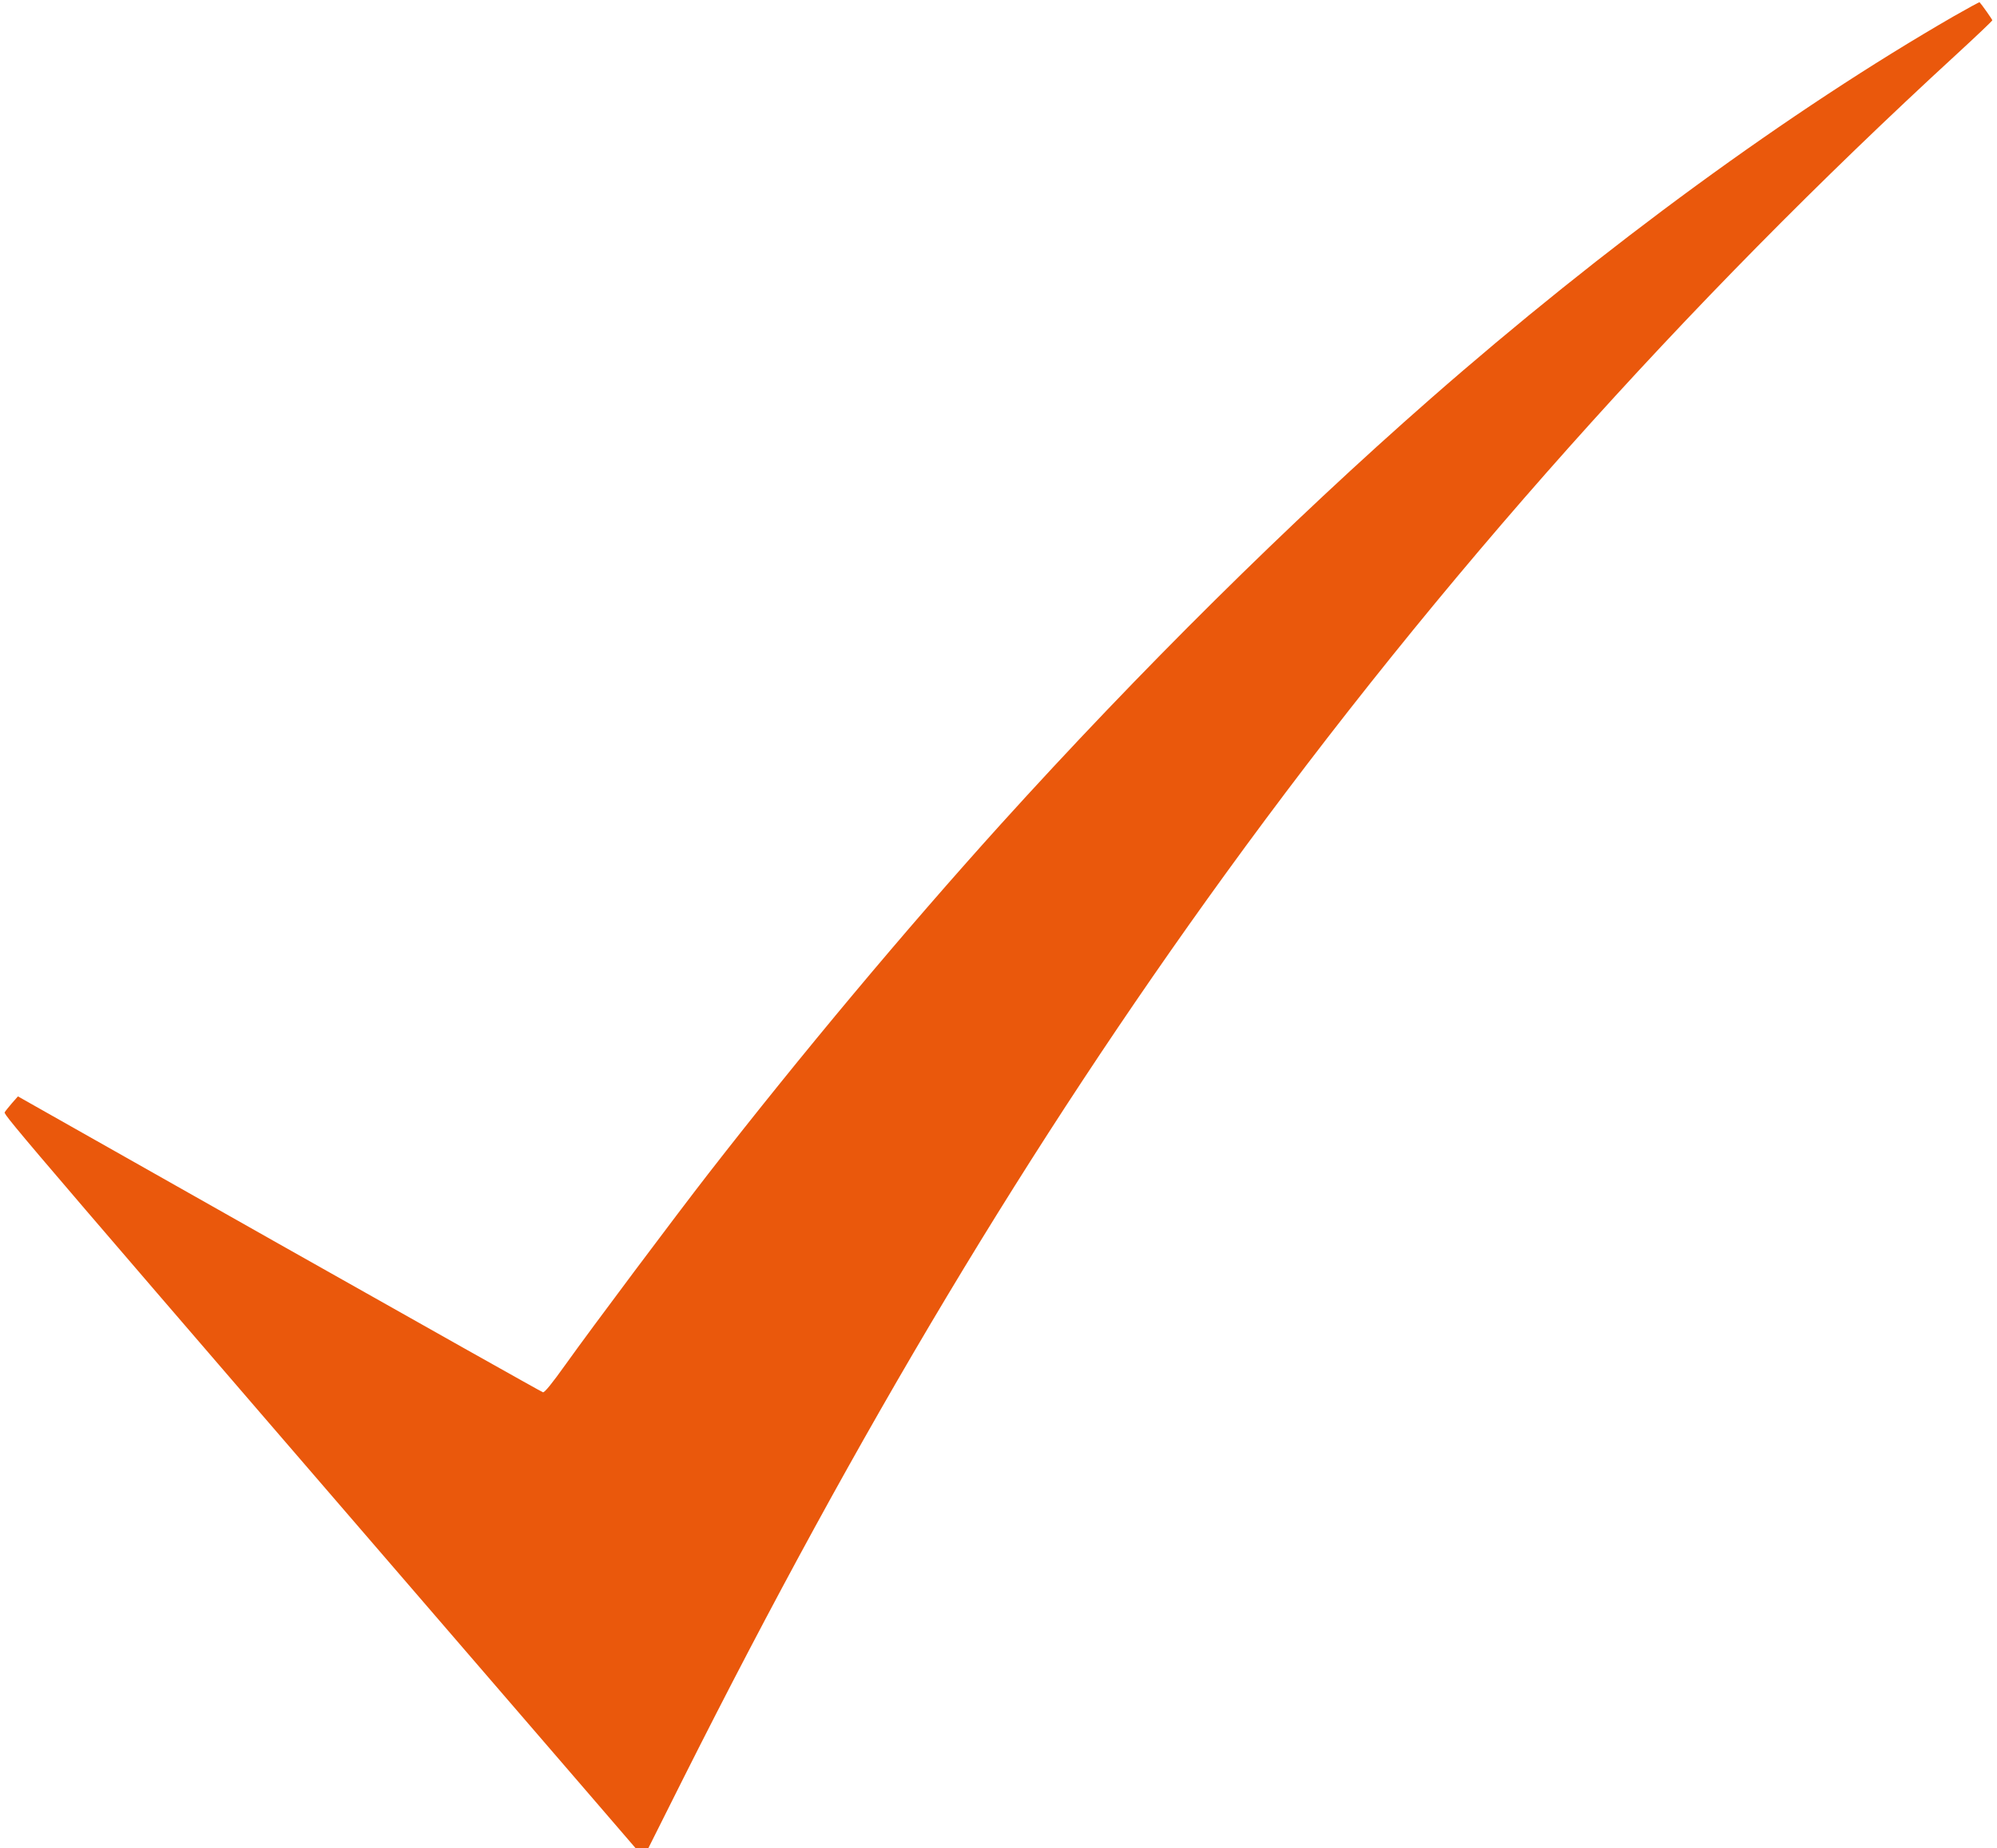
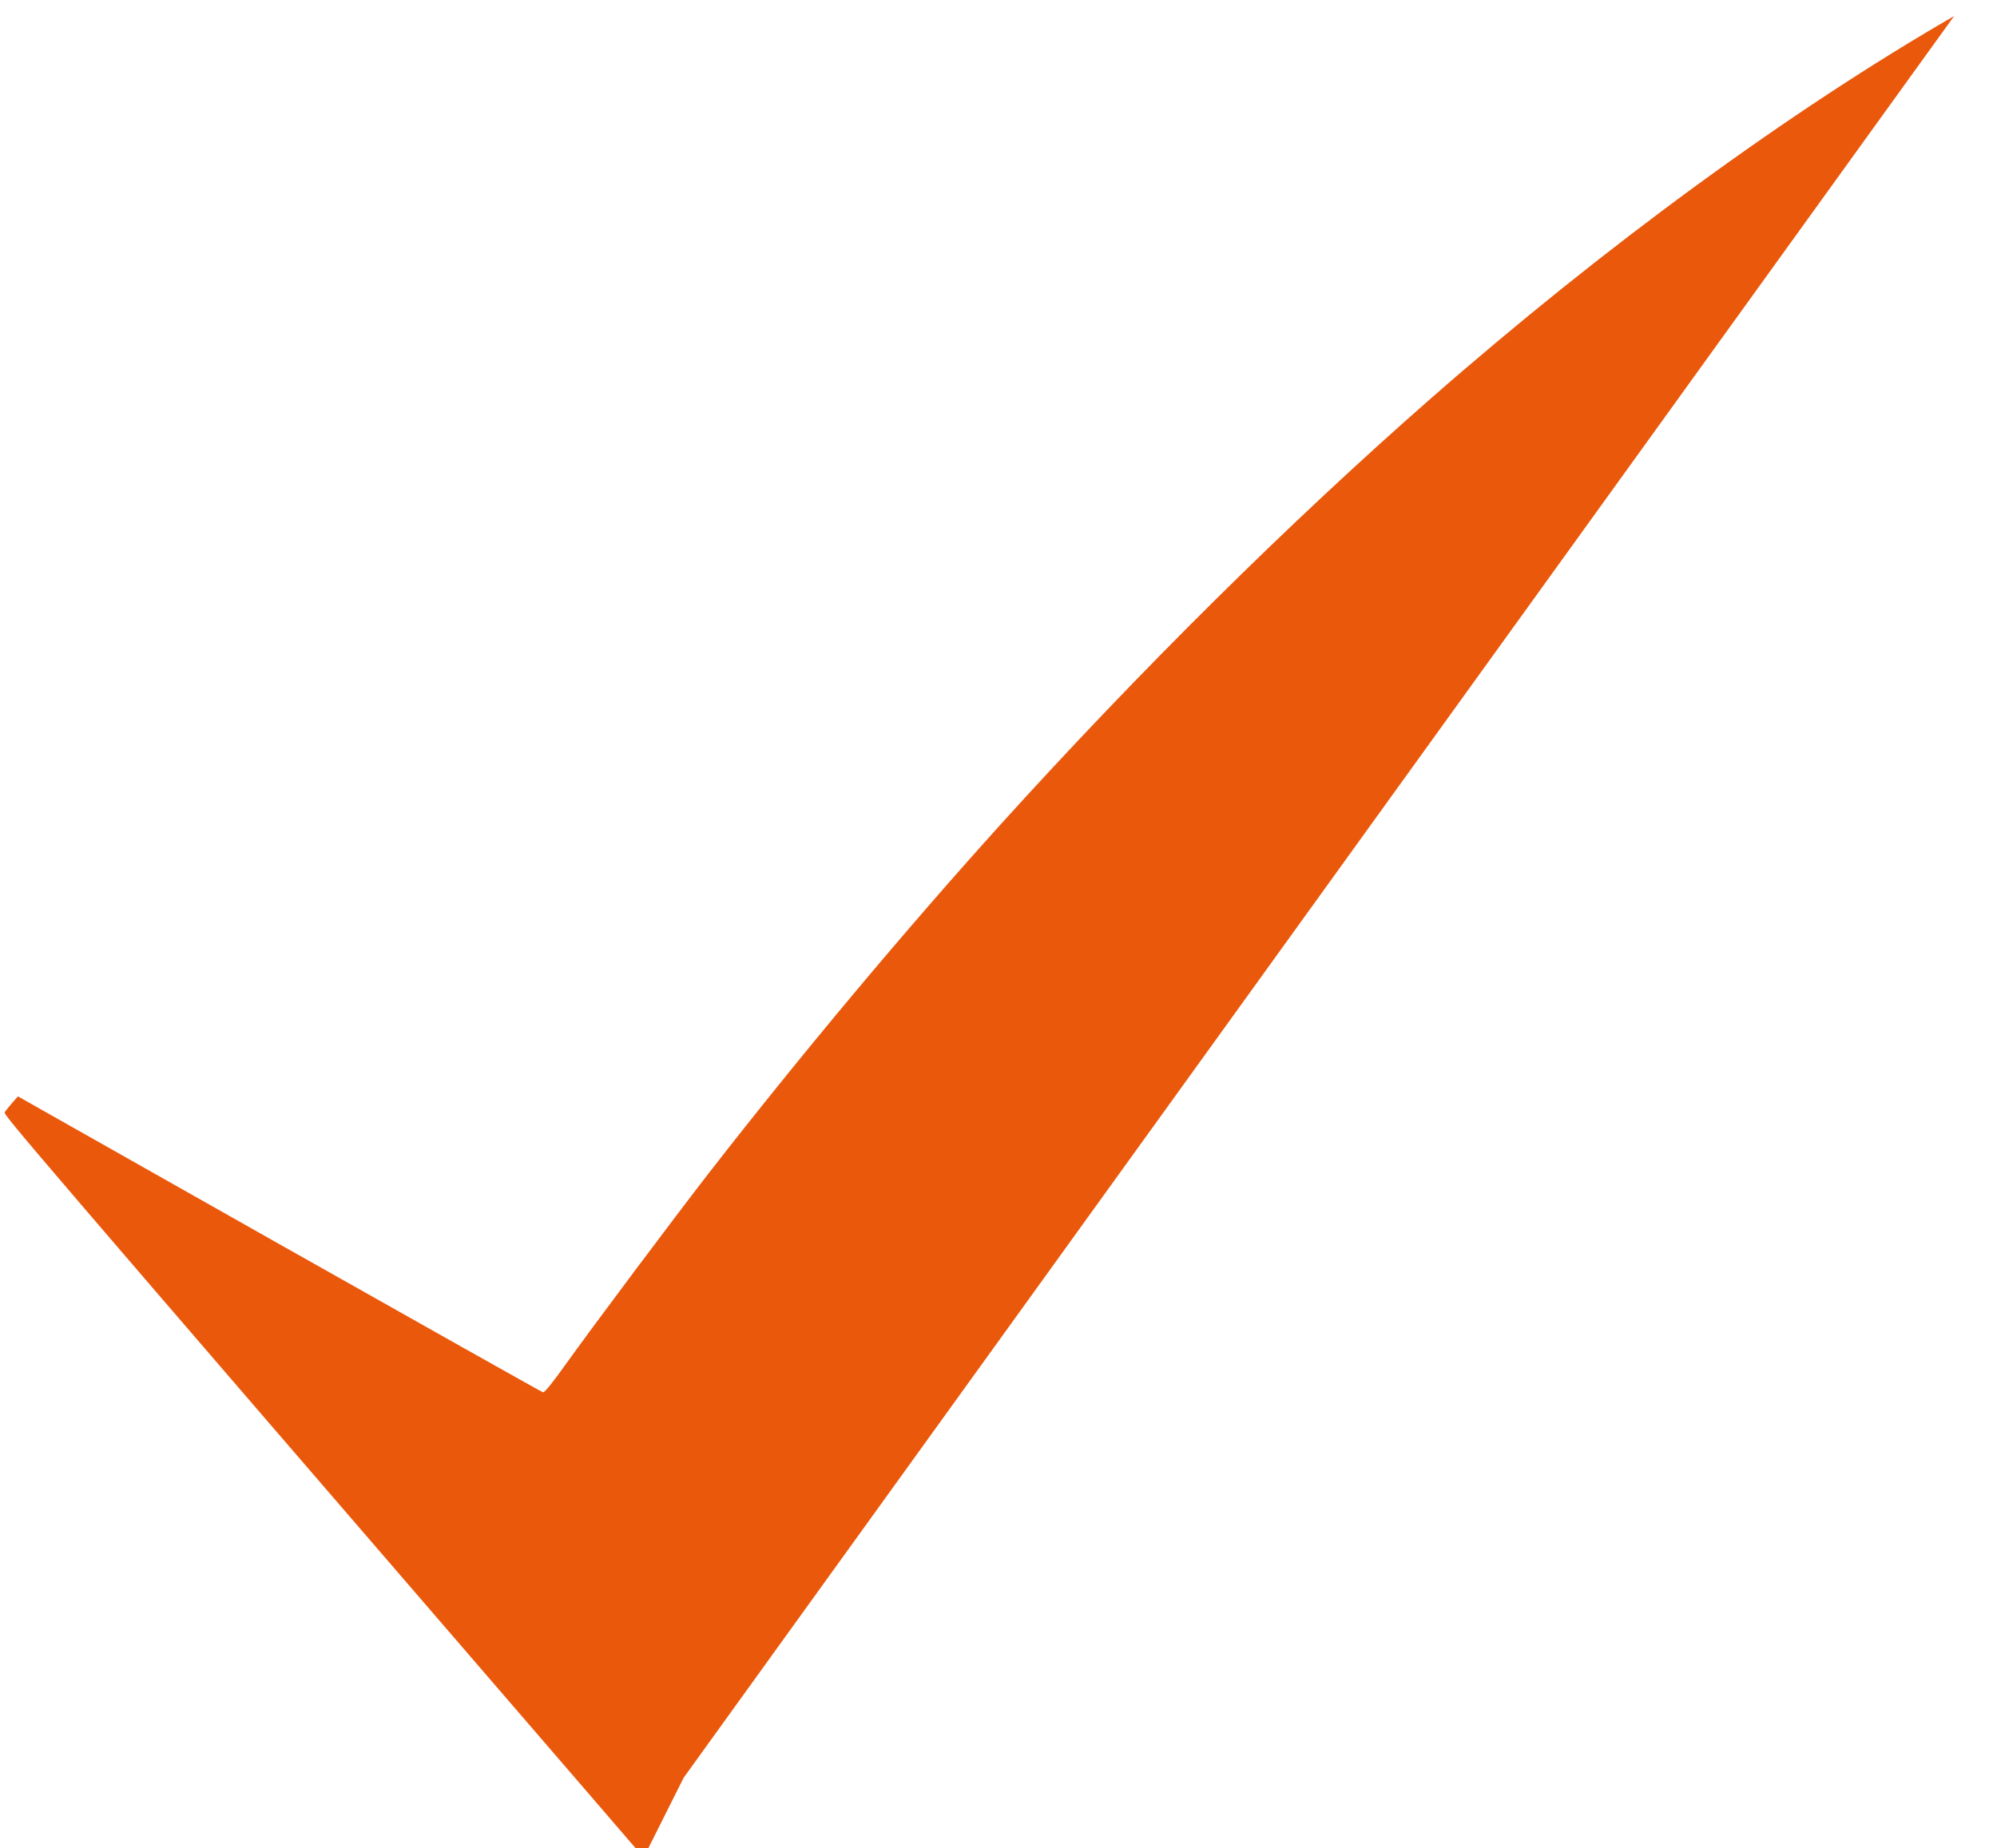
<svg xmlns="http://www.w3.org/2000/svg" version="1.0" width="1280pt" height="1185pt" viewBox="0 0 1280 1185" preserveAspectRatio="xMidYMid meet">
  <g transform="translate(0,1185) scale(0.1,-0.1)" fill="#EA580C" stroke="none">
-     <path d="M12525 11747 c-1052 -607 -2241 -1476 -3359 -2456 -901 -790 -1862 -1742 -2752 -2726 -614 -680 -1276 -1471 -1874 -2240 -208 -268 -746 -986 -915 -1223 -87 -122 -135 -181 -145 -178 -8 2 -769 430 -1690 950 l-1675 947 -38 -43 c-20 -24 -42 -50 -47 -59 -9 -16 133 -182 3754 -4381 l291 -338 40 0 40 0 227 453 c1121 2231 2222 4068 3471 5792 1377 1899 2936 3648 4690 5259 125 115 227 212 227 216 0 5 -69 103 -82 116 -2 1 -75 -39 -163 -89z" />
+     <path d="M12525 11747 c-1052 -607 -2241 -1476 -3359 -2456 -901 -790 -1862 -1742 -2752 -2726 -614 -680 -1276 -1471 -1874 -2240 -208 -268 -746 -986 -915 -1223 -87 -122 -135 -181 -145 -178 -8 2 -769 430 -1690 950 l-1675 947 -38 -43 c-20 -24 -42 -50 -47 -59 -9 -16 133 -182 3754 -4381 l291 -338 40 0 40 0 227 453 z" />
  </g>
</svg>